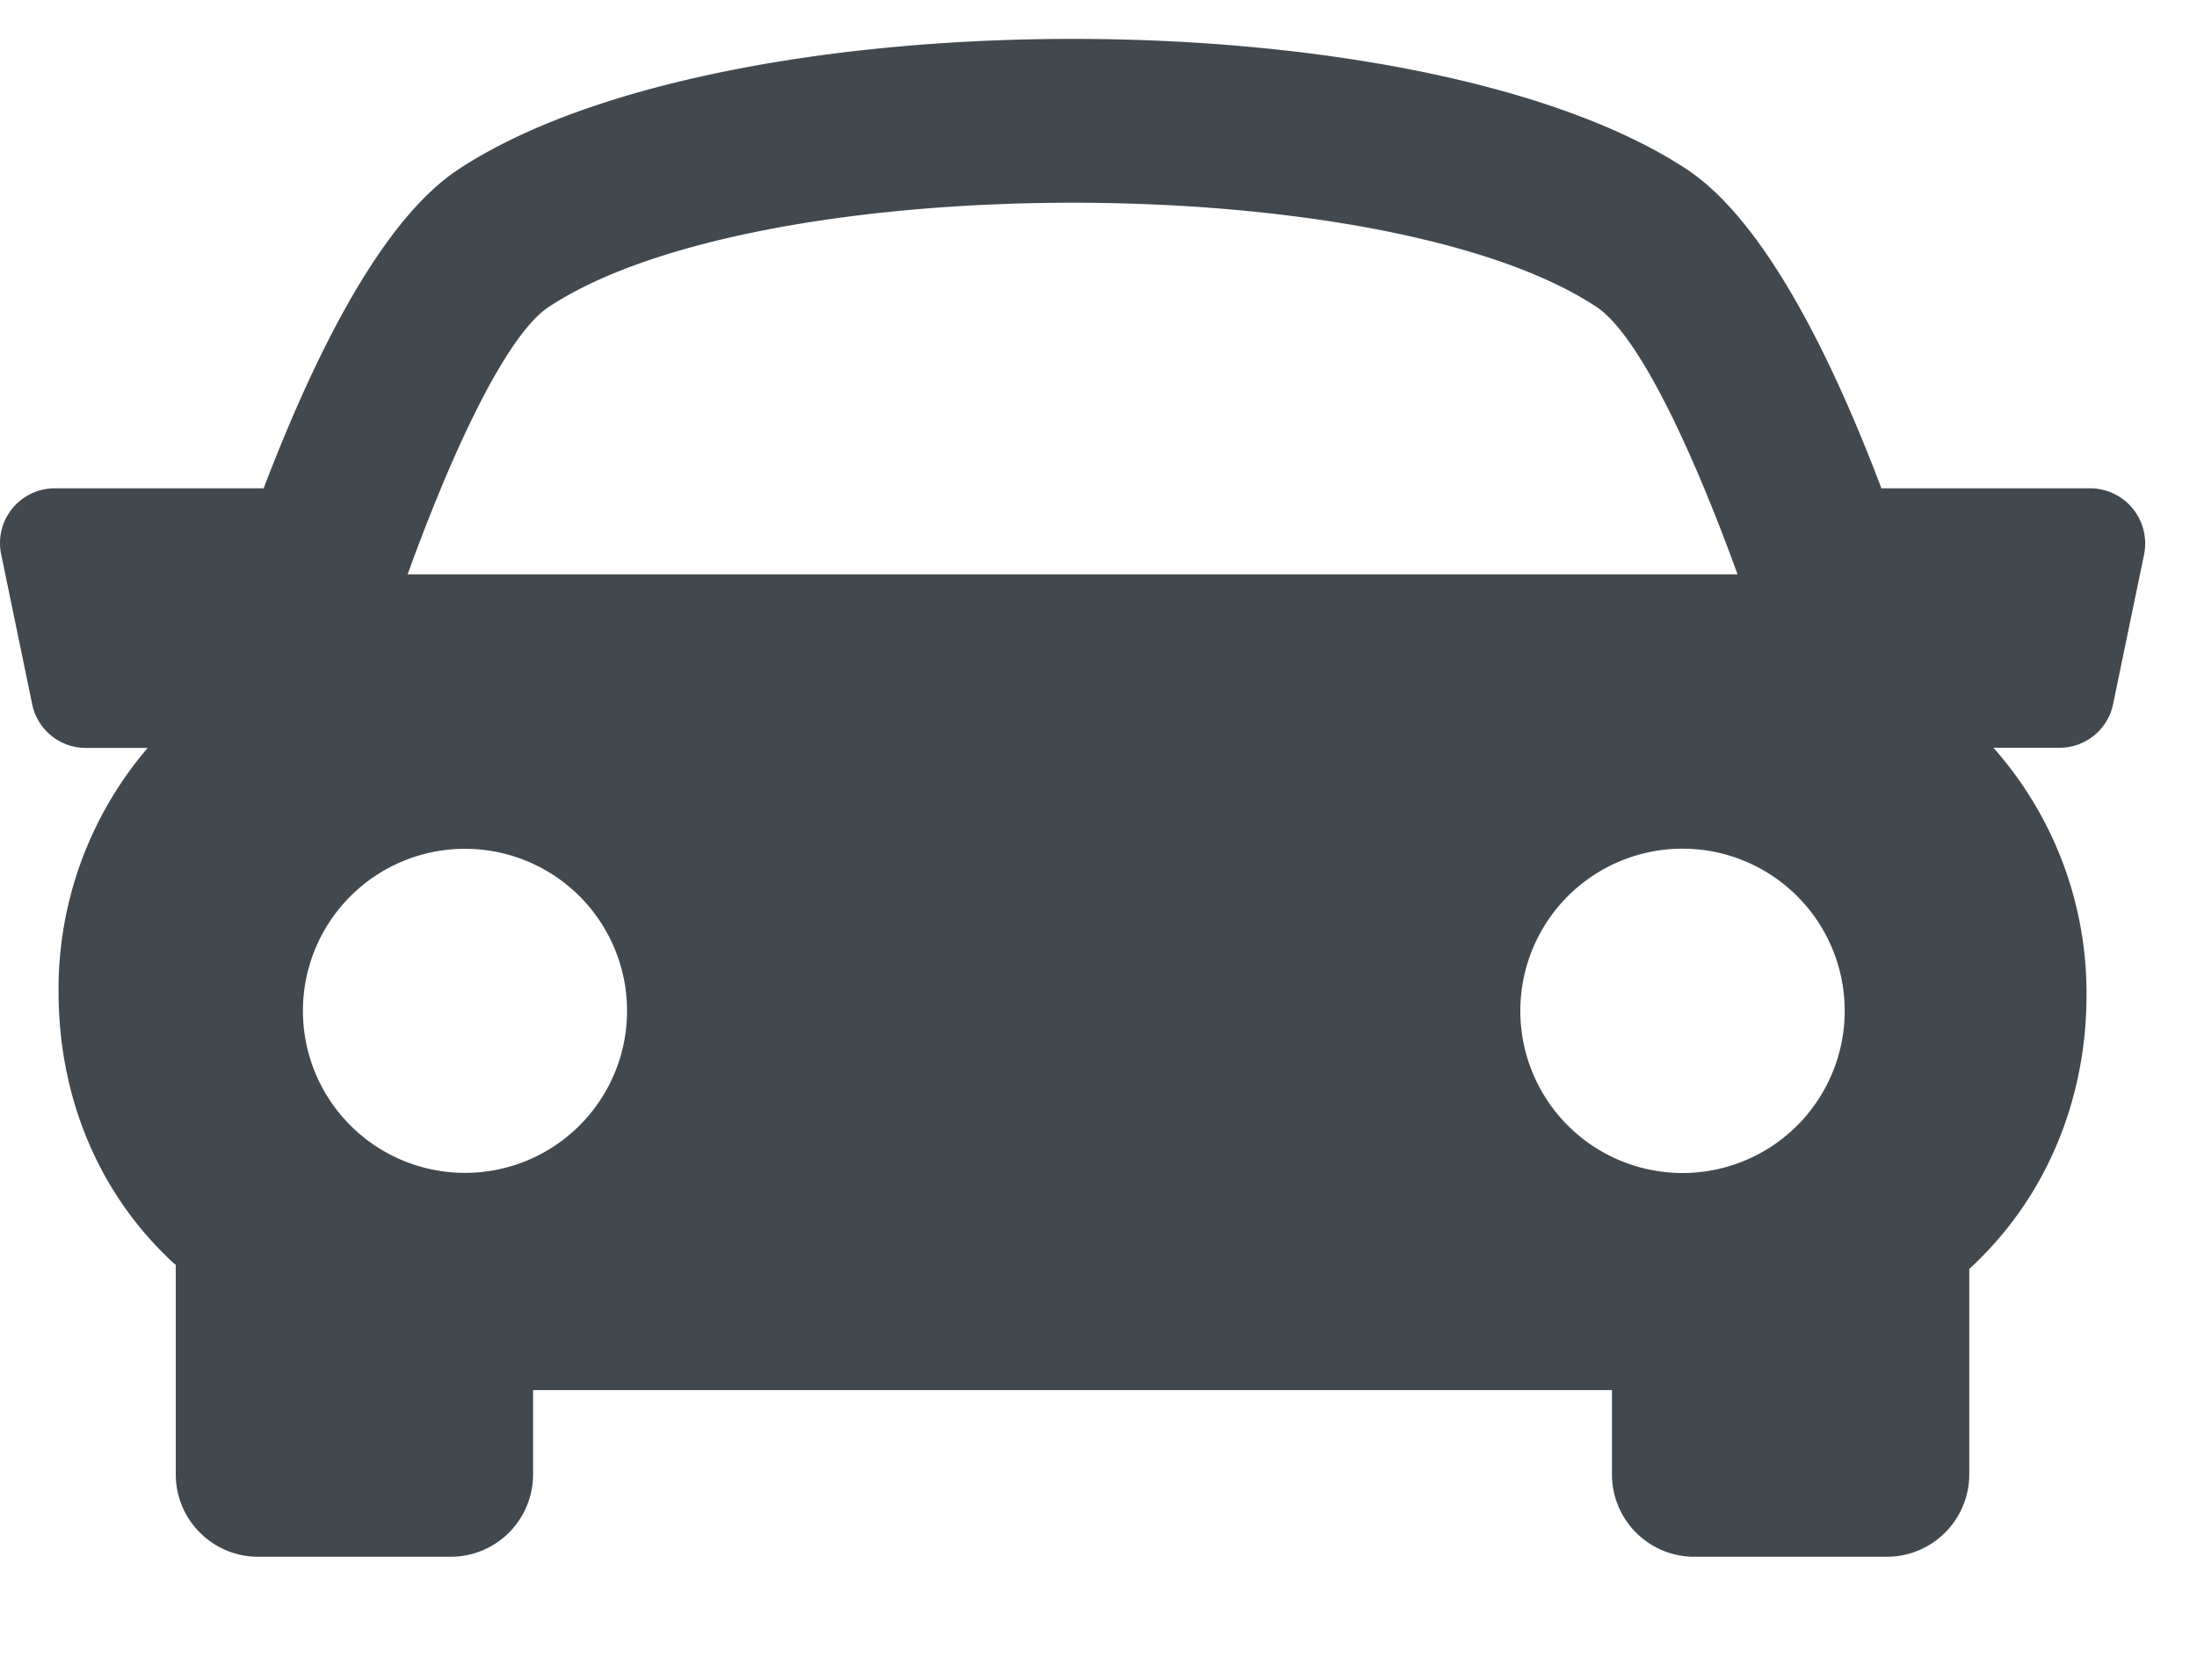
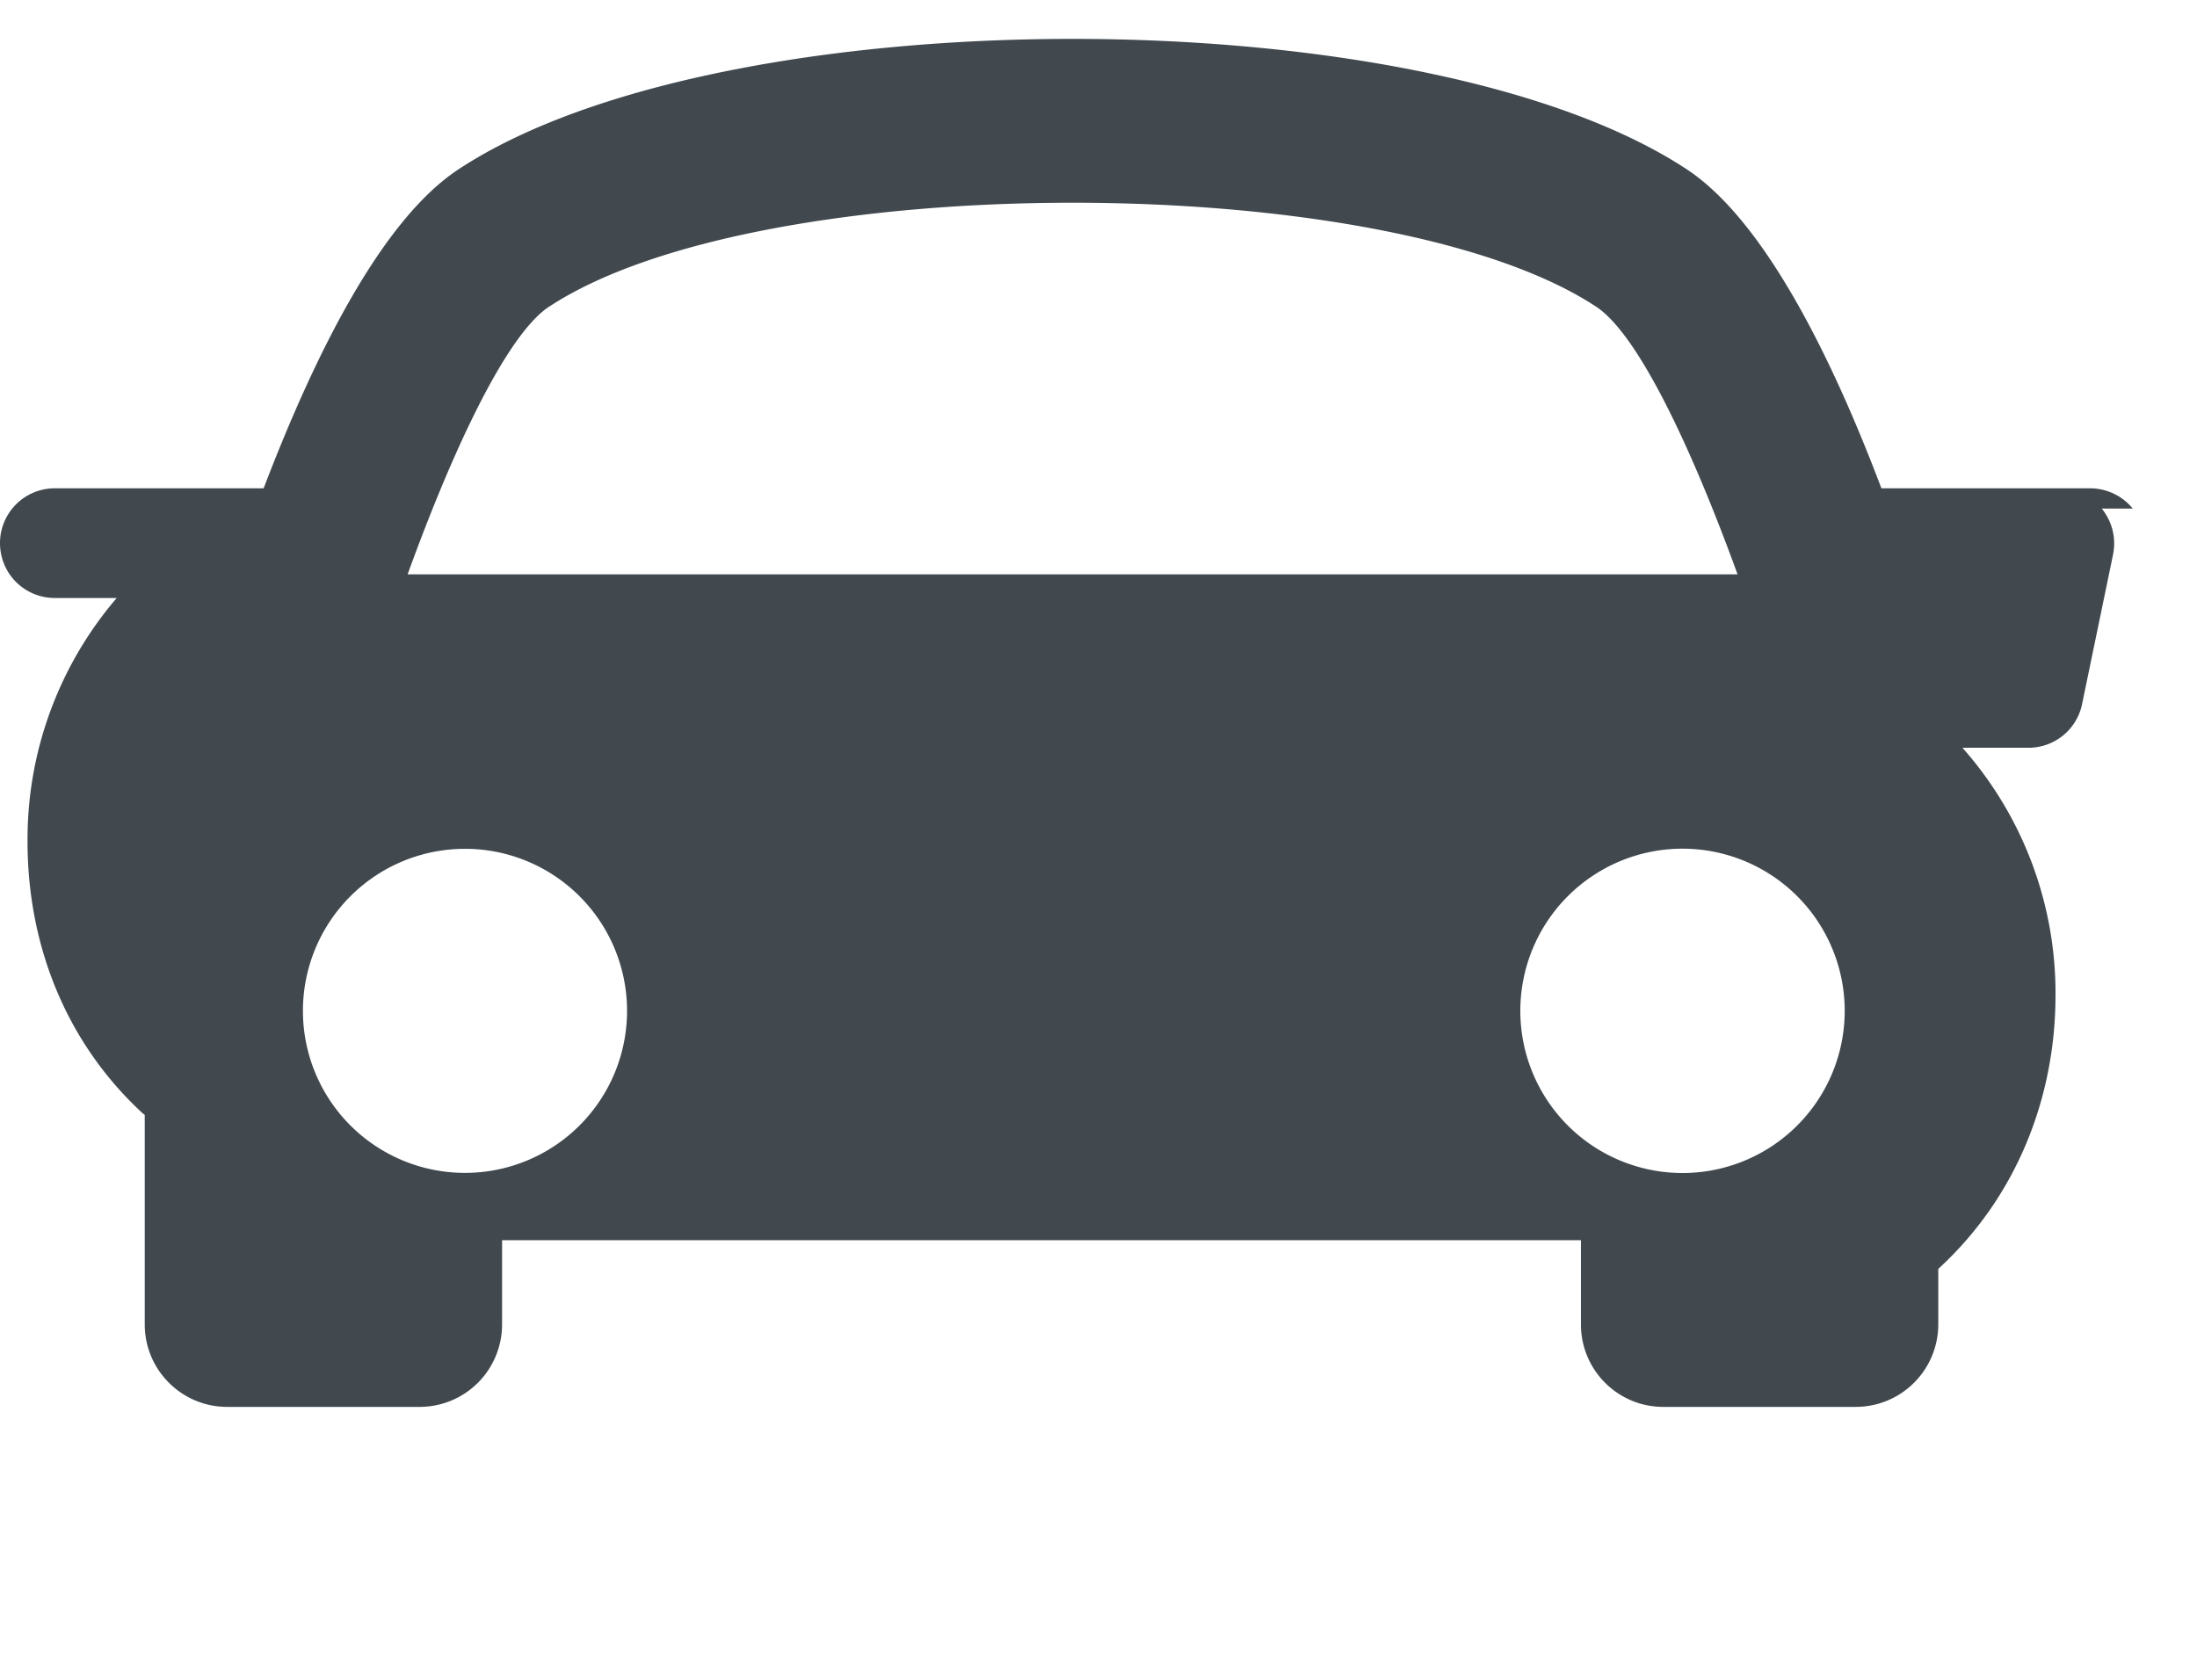
<svg xmlns="http://www.w3.org/2000/svg" width="17" height="13">
-   <path d="M16.503 3.936a.427.427 0 0 0-.33-.157h-1.615c-.398-1.052-.918-2.082-1.508-2.47-2.042-1.344-7.459-1.344-9.5 0-.592.388-1.109 1.42-1.51 2.47H.425a.424.424 0 0 0-.416.511l.24 1.16c.04.197.214.338.415.338h.479a2.87 2.87 0 0 0-.69 1.876c-.002.83.313 1.579.889 2.11l.018.014v1.622c0 .352.286.638.638.638h1.49a.638.638 0 0 0 .637-.638v-.652h8.348v.652c0 .352.285.638.637.638h1.49a.639.639 0 0 0 .638-.638V9.82c.611-.56.903-1.33.907-2.099a2.863 2.863 0 0 0-.72-1.934h.51a.423.423 0 0 0 .416-.339l.24-1.159a.428.428 0 0 0-.088-.353zM4.25 2.373c1.628-1.072 6.472-1.072 8.1 0 .316.207.722 1.046 1.095 2.072H3.154c.372-1.026.779-1.864 1.095-2.072zm-1.906 5.45a1.254 1.254 0 1 1 2.508 0 1.254 1.254 0 0 1-2.508 0zm10.675 1.255a1.254 1.254 0 1 1 0-2.51 1.254 1.254 0 0 1 0 2.51z" fill="#41494F" fill-rule="nonzero" />
+   <path d="M16.503 3.936a.427.427 0 0 0-.33-.157h-1.615c-.398-1.052-.918-2.082-1.508-2.47-2.042-1.344-7.459-1.344-9.5 0-.592.388-1.109 1.42-1.51 2.47H.425a.424.424 0 0 0-.416.511c.04.197.214.338.415.338h.479a2.87 2.87 0 0 0-.69 1.876c-.002.83.313 1.579.889 2.11l.018.014v1.622c0 .352.286.638.638.638h1.49a.638.638 0 0 0 .637-.638v-.652h8.348v.652c0 .352.285.638.637.638h1.49a.639.639 0 0 0 .638-.638V9.82c.611-.56.903-1.33.907-2.099a2.863 2.863 0 0 0-.72-1.934h.51a.423.423 0 0 0 .416-.339l.24-1.159a.428.428 0 0 0-.088-.353zM4.25 2.373c1.628-1.072 6.472-1.072 8.1 0 .316.207.722 1.046 1.095 2.072H3.154c.372-1.026.779-1.864 1.095-2.072zm-1.906 5.45a1.254 1.254 0 1 1 2.508 0 1.254 1.254 0 0 1-2.508 0zm10.675 1.255a1.254 1.254 0 1 1 0-2.51 1.254 1.254 0 0 1 0 2.51z" fill="#41494F" fill-rule="nonzero" />
</svg>